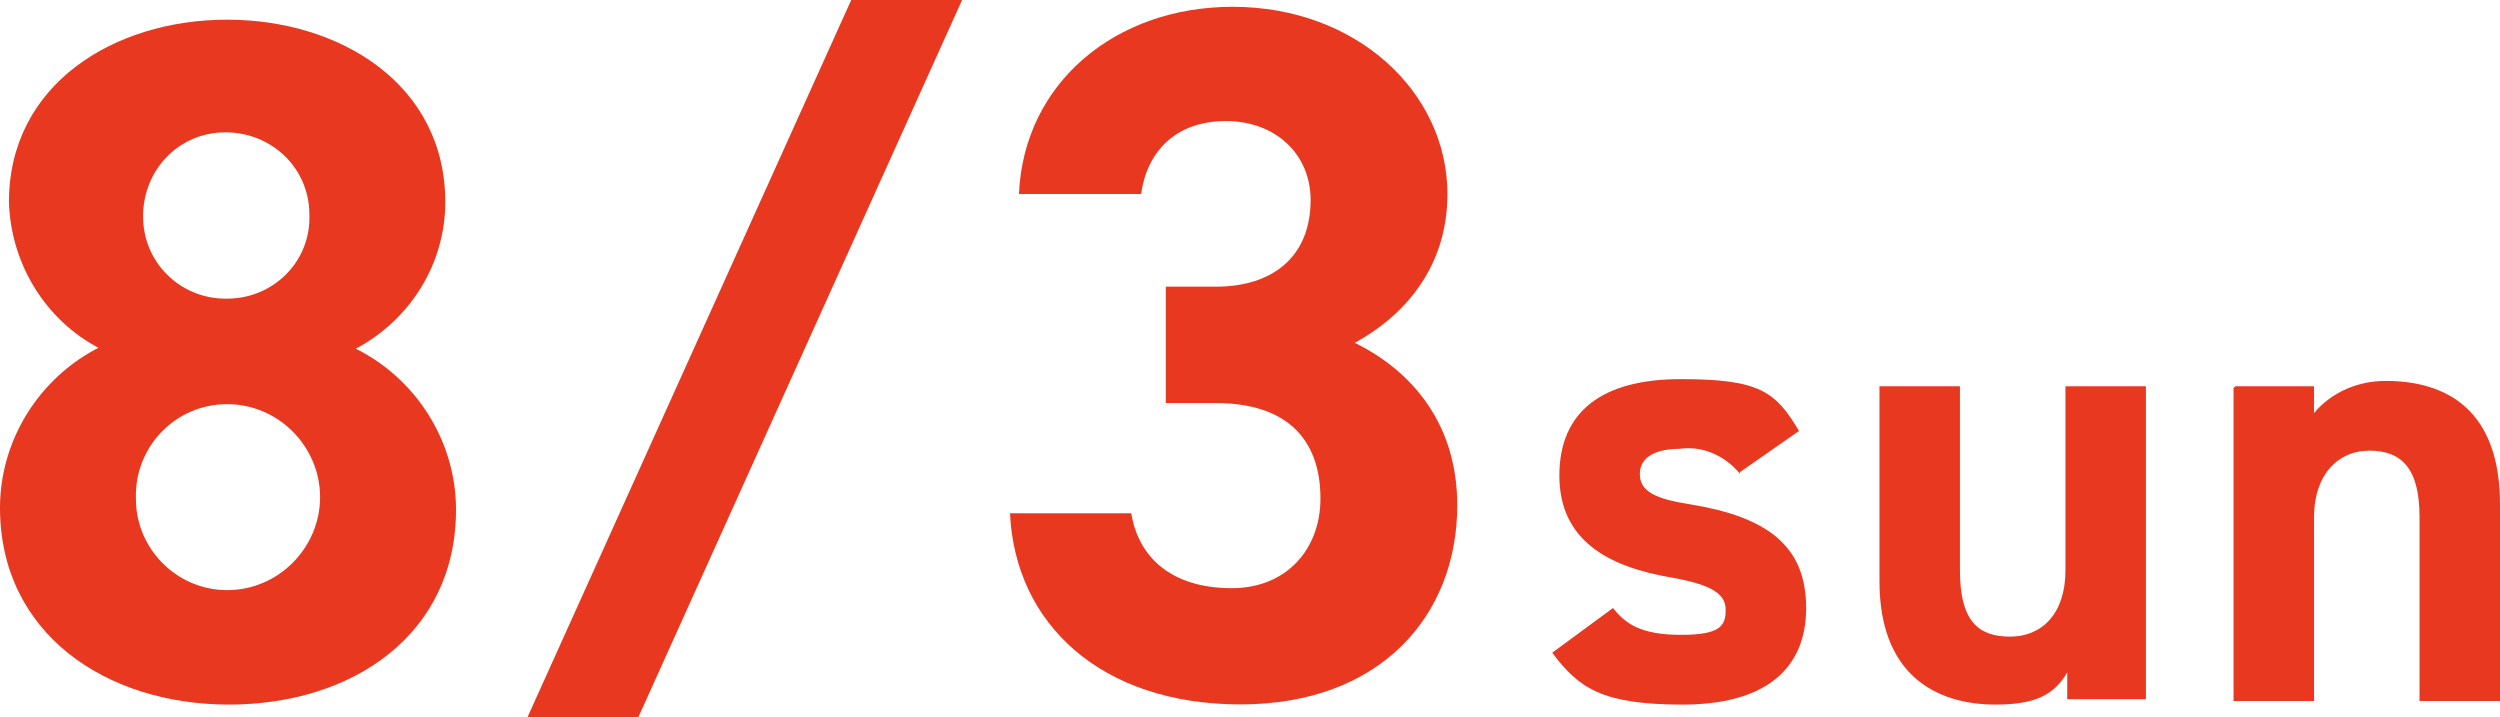
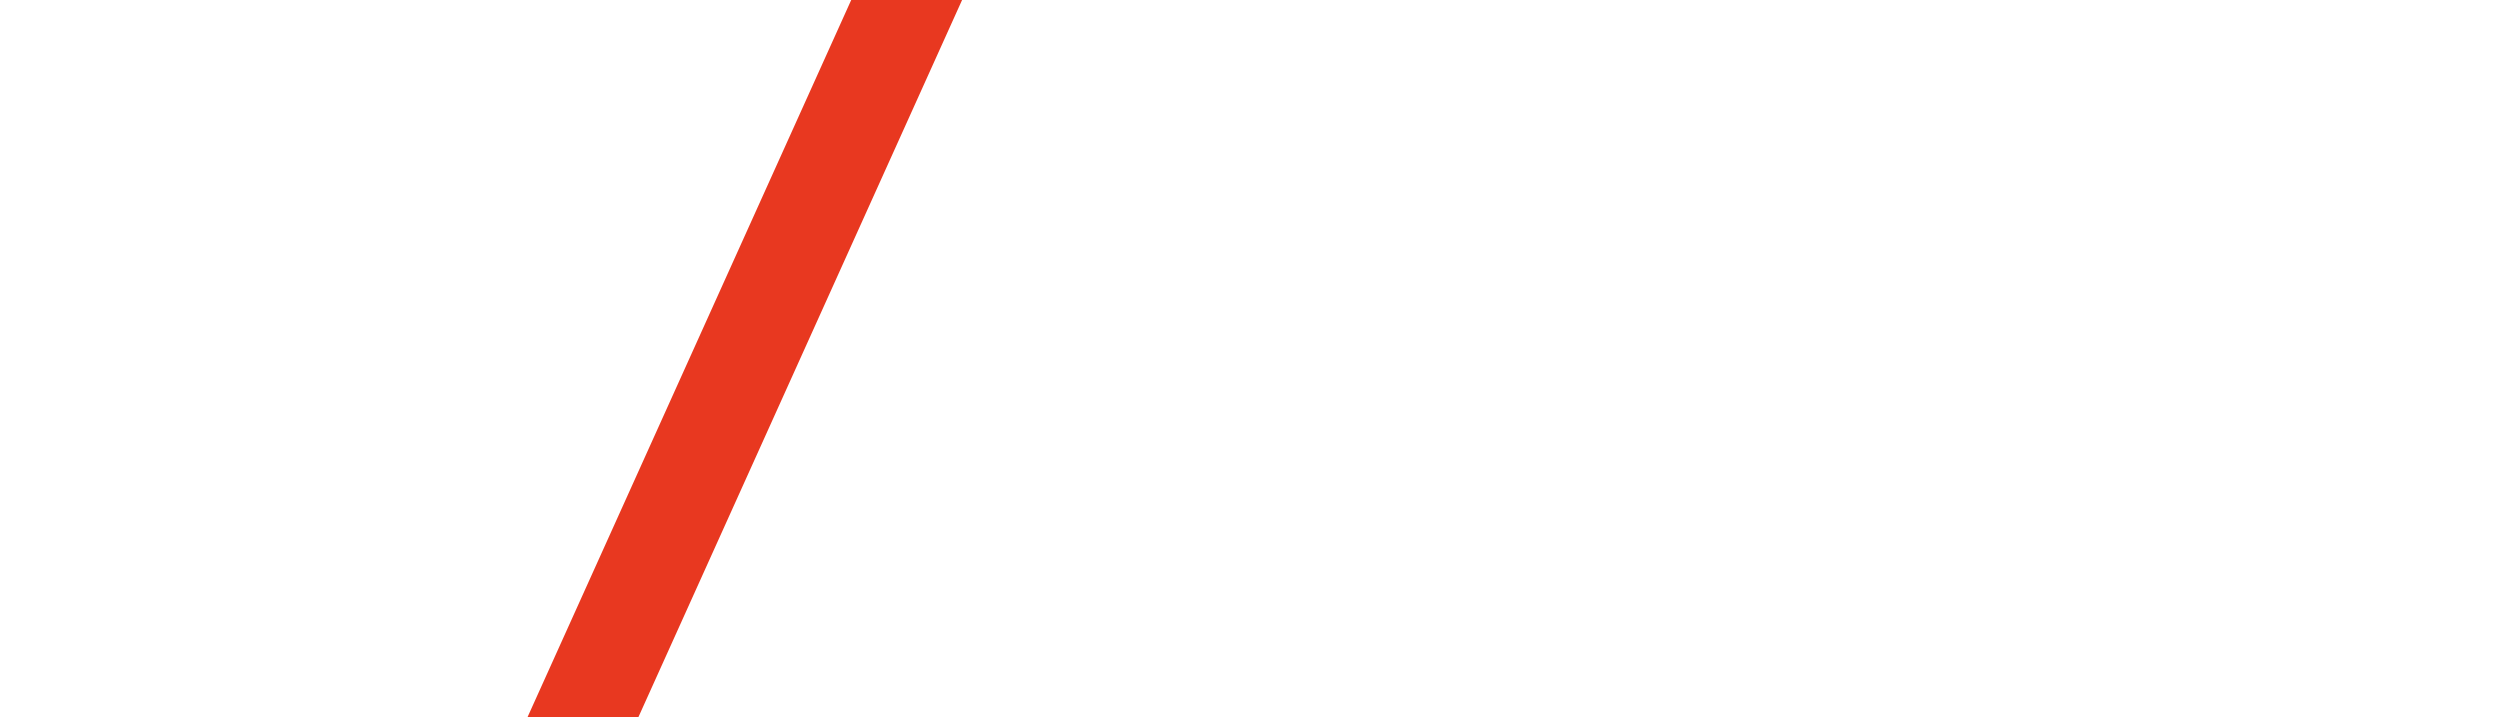
<svg xmlns="http://www.w3.org/2000/svg" id="_レイヤー_2" data-name="レイヤー 2" viewBox="0 0 139.8 40.1">
  <defs>
    <style>
      .cls-1 {
        fill: #e83820;
        stroke-width: 0px;
      }
    </style>
  </defs>
  <g id="_グループ_7941" data-name="グループ 7941">
-     <path class="cls-1" d="M65.19,16.03h2.81c3.14,0,5.29-1.65,5.29-4.85,0-2.53-1.93-4.41-4.74-4.41s-4.41,1.71-4.74,4.08h-6.83c.27-6.22,5.4-10.47,11.95-10.47,6.94,0,12.01,4.79,12.01,10.47,0,4.3-2.64,6.94-5.18,8.32,3.25,1.6,5.73,4.57,5.73,9.09,0,6.17-4.3,11.13-12.12,11.13s-12.61-4.52-12.89-10.69h6.78c.39,2.42,2.2,4.19,5.62,4.19,3.08,0,4.96-2.2,4.96-5.01,0-3.36-1.93-5.34-5.84-5.34h-2.81v-6.5Z" />
-     <path id="_パス_4541" data-name=" パス 4541" class="cls-1" d="M5.6,19.5C2.5,17.9.6,14.7.5,11.3.5,4.7,6.4,1.1,12.7,1.1s12.2,3.6,12.2,10.2c0,3.5-2,6.6-5,8.2,3.4,1.7,5.6,5.2,5.6,9,0,7-5.8,10.9-12.7,10.9S0,35.4,0,28.4c0-3.8,2.2-7.3,5.6-9M12.7,33c2.9,0,5.2-2.4,5.2-5.2s-2.3-5.2-5.2-5.2h0c-2.9,0-5.2,2.4-5.1,5.3,0,2.8,2.3,5.1,5.1,5.1M12.7,16.7c2.6,0,4.7-2.1,4.6-4.7,0-2.6-2.1-4.6-4.7-4.6s-4.6,2.1-4.6,4.7,2.1,4.6,4.6,4.6" />
    <path id="_パス_4542" data-name=" パス 4542" class="cls-1" d="M29.5,40.1L47.6,0h6.2l-18.1,40.1s-6.2,0-6.2,0Z" />
-     <path id="_パス_4544" data-name=" パス 4544" class="cls-1" d="M97.3,26.5c-.8-1-2.1-1.6-3.4-1.4-1.2,0-2.2.4-2.2,1.4s.9,1.4,2.8,1.7c4.3.7,6.5,2.3,6.5,5.8s-2.4,5.4-6.9,5.4-5.8-.9-7.3-2.9l3.4-2.5c.7.9,1.6,1.5,3.8,1.5s2.5-.5,2.5-1.4-.8-1.4-3-1.8c-3.6-.6-6.3-2.1-6.3-5.7s2.4-5.4,6.8-5.4,5.3.7,6.6,2.9l-3.3,2.3v.1Z" />
-     <path id="_パス_4545" data-name=" パス 4545" class="cls-1" d="M120,39.1h-4.4v-1.5c-.7,1.2-1.7,1.8-4,1.8-3.5,0-6.5-1.8-6.5-6.9v-10.9h4.5v10.3c0,2.8,1,3.7,2.8,3.7s3.1-1.3,3.1-3.7v-10.3h4.5v17.5Z" />
-     <path id="_パス_4546" data-name=" パス 4546" class="cls-1" d="M125,21.6h4.4v1.5c1-1.2,2.5-1.8,4-1.8,3.5,0,6.4,1.7,6.4,6.9v11h-4.5v-10.3c0-2.7-1-3.7-2.8-3.7s-3.1,1.4-3.1,3.7v10.3h-4.5v-17.5l.1-.1Z" />
  </g>
</svg>